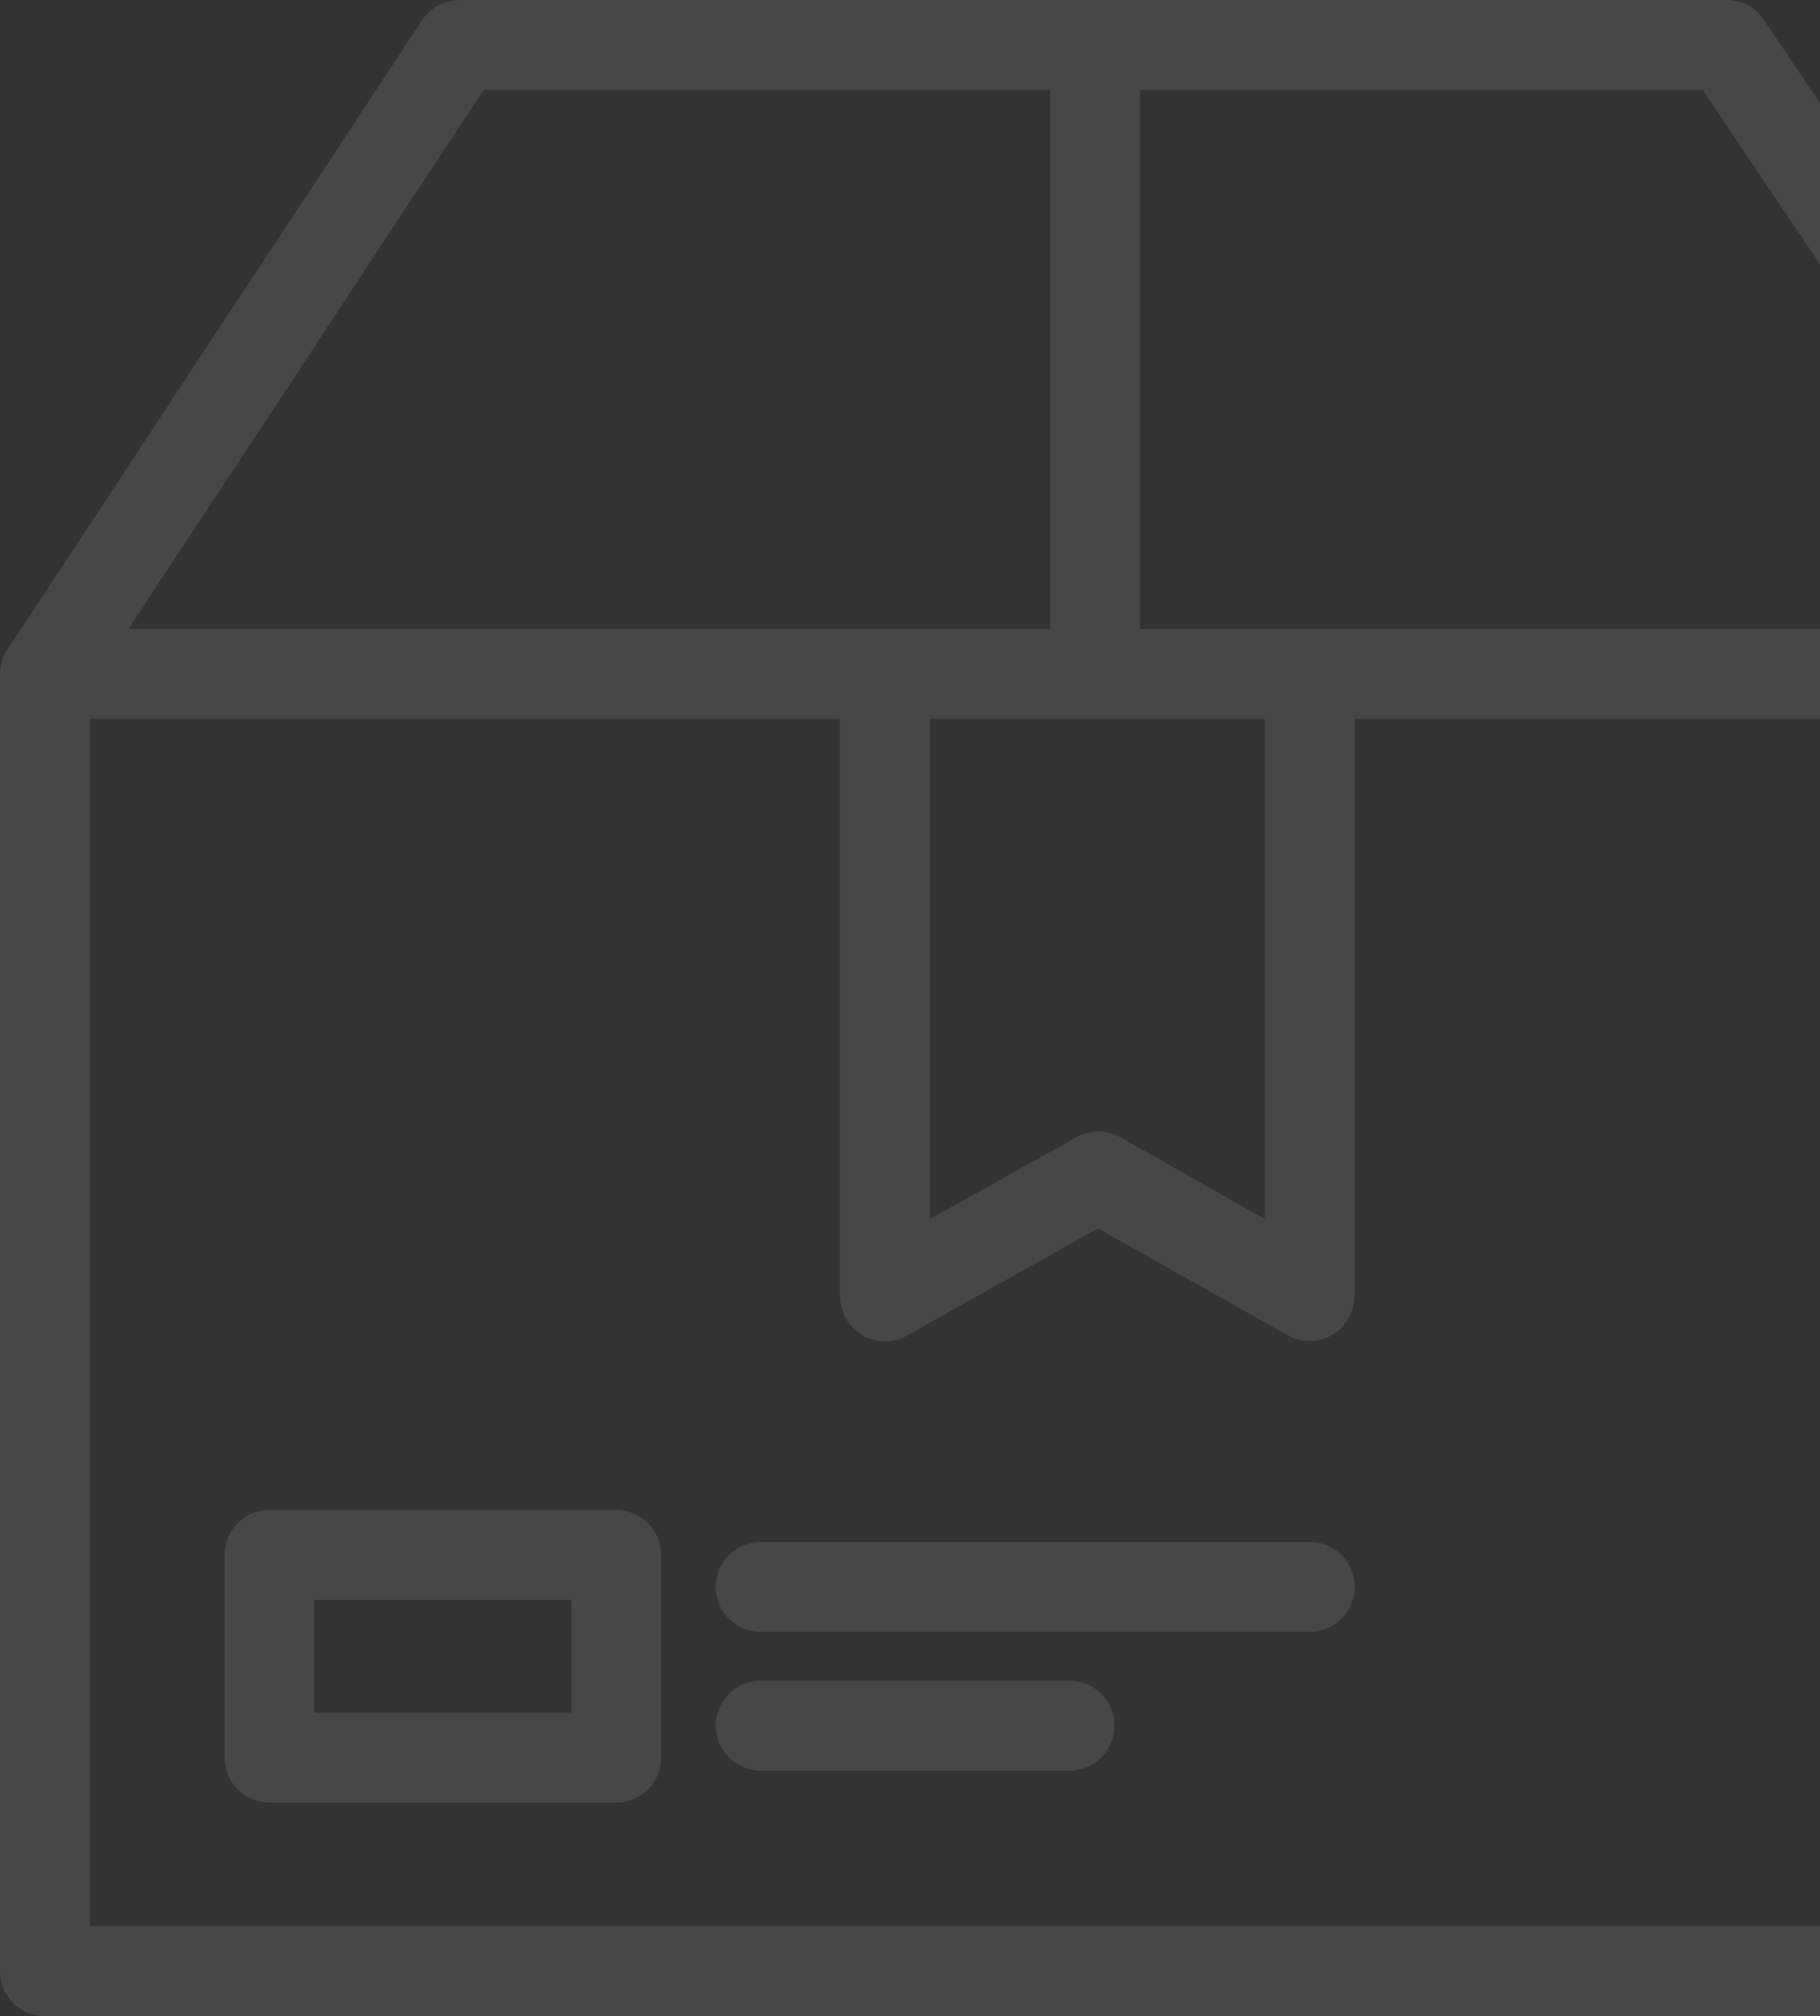
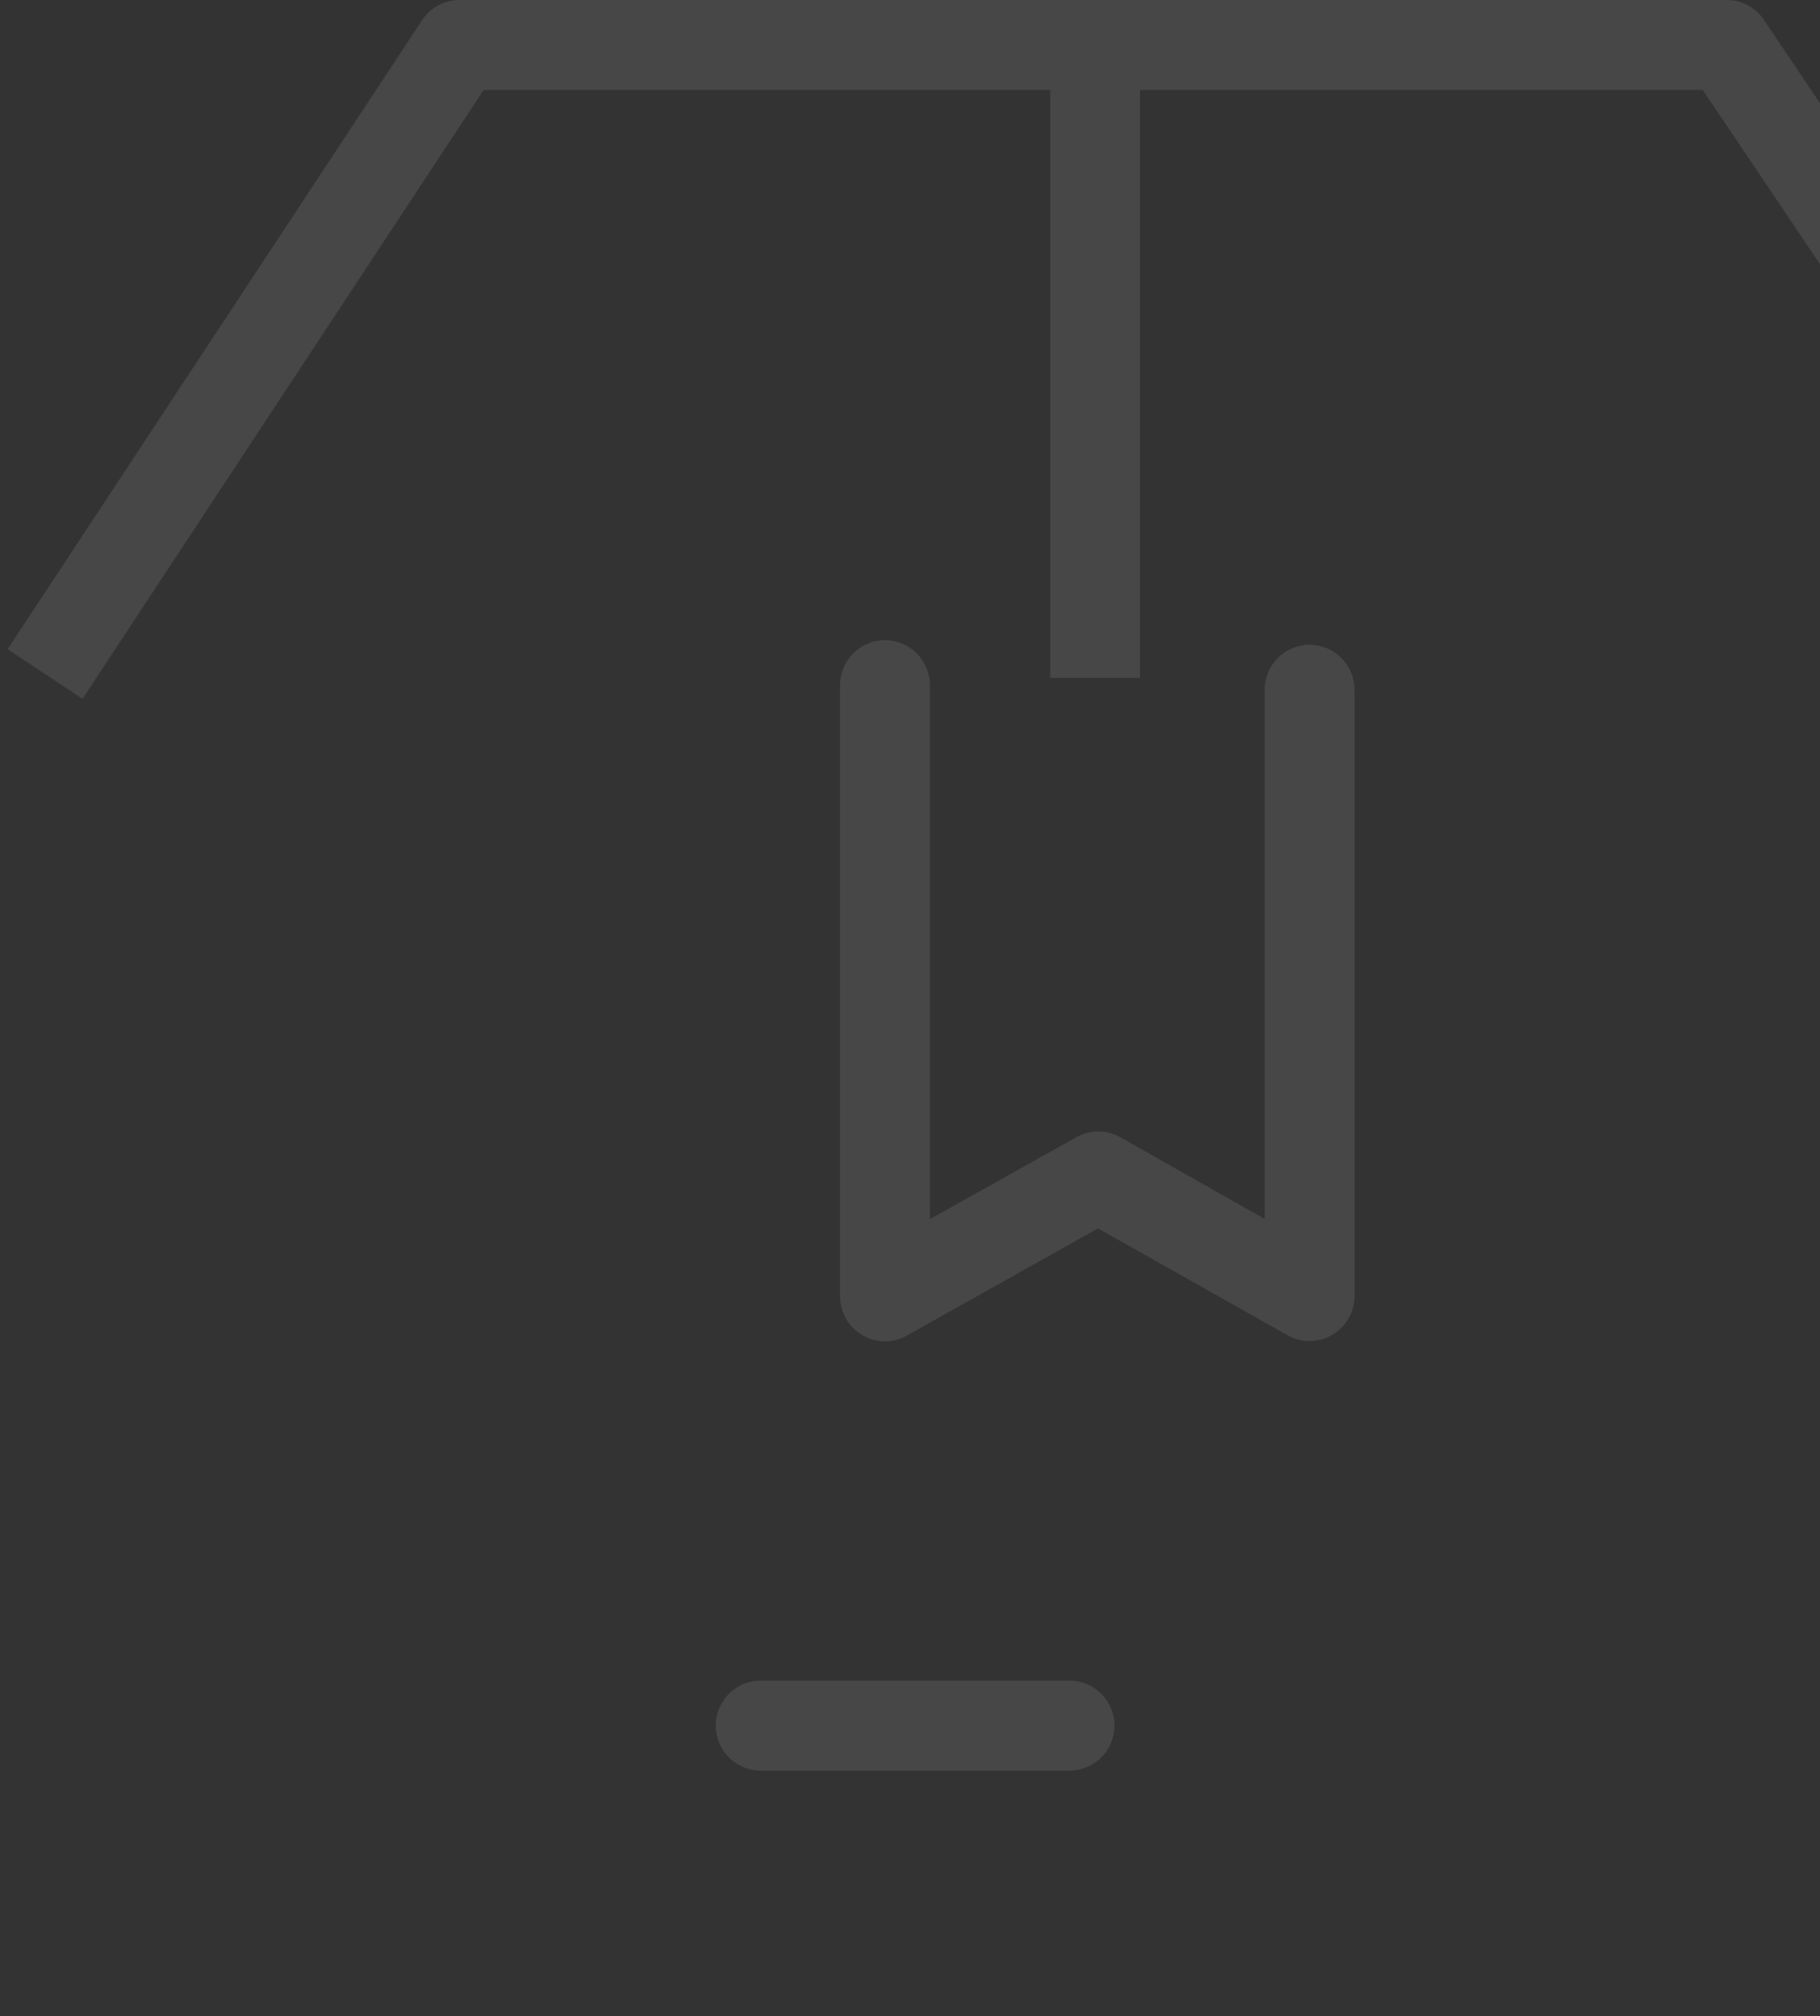
<svg xmlns="http://www.w3.org/2000/svg" width="233" height="258" viewBox="0 0 233 258" fill="none">
  <rect x="0" y="0" width="233" height="258" fill="#333333" stroke="none" />
  <g opacity="0.1">
-     <path d="M275.252 258H5.748C4.993 258.001 4.245 257.853 3.547 257.564C2.849 257.275 2.215 256.851 1.681 256.316C1.147 255.781 0.724 255.146 0.436 254.447C0.147 253.748 -0.001 252.999 5.12375e-06 252.242V86.246C5.12375e-06 84.719 0.606 83.254 1.684 82.174C2.762 81.094 4.224 80.488 5.748 80.488H275.252C276.776 80.488 278.238 81.094 279.316 82.174C280.394 83.254 281 84.719 281 86.246V252.242C281 253.769 280.394 255.234 279.316 256.314C278.238 257.393 276.776 258 275.252 258ZM11.497 246.484H269.503V92.003H11.497V246.484Z" fill="white" />
    <path d="M270.485 89.47L217.991 11.516H61.913L10.562 89.424L0.973 83.075L54.034 2.587C54.558 1.793 55.271 1.14 56.108 0.689C56.945 0.238 57.881 0.001 58.832 0H221.049C221.991 5.56006e-05 222.918 0.232 223.749 0.675C224.581 1.118 225.29 1.759 225.816 2.541L280.019 83.029L270.485 89.47Z" fill="white" />
    <path d="M145.946 3.639H134.449V86.752H145.946V3.639Z" fill="white" />
-     <path d="M78.89 230.669H34.498C32.973 230.669 31.511 230.063 30.433 228.983C29.355 227.903 28.749 226.438 28.749 224.911V198.978C28.749 197.451 29.355 195.986 30.433 194.906C31.511 193.826 32.973 193.22 34.498 193.22H78.89C80.414 193.22 81.876 193.826 82.954 194.906C84.032 195.986 84.638 197.451 84.638 198.978V224.911C84.638 226.438 84.032 227.903 82.954 228.983C81.876 230.063 80.414 230.669 78.89 230.669ZM40.246 219.153H73.141V204.736H40.246V219.153Z" fill="white" />
-     <path d="M167.682 208.827H97.384C95.859 208.827 94.397 208.221 93.319 207.141C92.241 206.061 91.635 204.597 91.635 203.069C91.635 201.542 92.241 200.078 93.319 198.998C94.397 197.918 95.859 197.312 97.384 197.312H167.682C169.206 197.312 170.668 197.918 171.746 198.998C172.824 200.078 173.43 201.542 173.43 203.069C173.43 204.597 172.824 206.061 171.746 207.141C170.668 208.221 169.206 208.827 167.682 208.827Z" fill="white" />
    <path d="M136.924 226.577H97.384C95.859 226.577 94.397 225.97 93.319 224.891C92.241 223.811 91.635 222.346 91.635 220.819C91.635 219.292 92.241 217.828 93.319 216.748C94.397 215.668 95.859 215.061 97.384 215.061H136.924C138.449 215.061 139.911 215.668 140.989 216.748C142.067 217.828 142.673 219.292 142.673 220.819C142.673 222.346 142.067 223.811 140.989 224.891C139.911 225.97 138.449 226.577 136.924 226.577Z" fill="white" />
    <path d="M167.636 171.616C166.643 171.606 165.669 171.342 164.808 170.848L140.565 157.191L116.1 170.91C115.226 171.4 114.239 171.652 113.237 171.642C112.235 171.631 111.253 171.359 110.389 170.852C109.524 170.344 108.807 169.619 108.309 168.749C107.81 167.878 107.548 166.893 107.547 165.889V87.681C107.547 86.154 108.152 84.69 109.23 83.61C110.308 82.53 111.771 81.923 113.295 81.923C114.82 81.923 116.282 82.53 117.36 83.61C118.438 84.69 119.043 86.154 119.043 87.681V156.008L137.791 145.529C138.652 145.044 139.623 144.789 140.611 144.789C141.599 144.789 142.57 145.044 143.432 145.529L161.91 155.986V88.265C161.91 86.738 162.516 85.273 163.594 84.193C164.672 83.113 166.134 82.507 167.659 82.507C169.183 82.507 170.645 83.113 171.723 84.193C172.801 85.273 173.407 86.738 173.407 88.265V165.85C173.403 167.376 172.796 168.839 171.719 169.918C170.642 170.997 169.182 171.604 167.659 171.608L167.636 171.616Z" fill="white" />
  </g>
</svg>